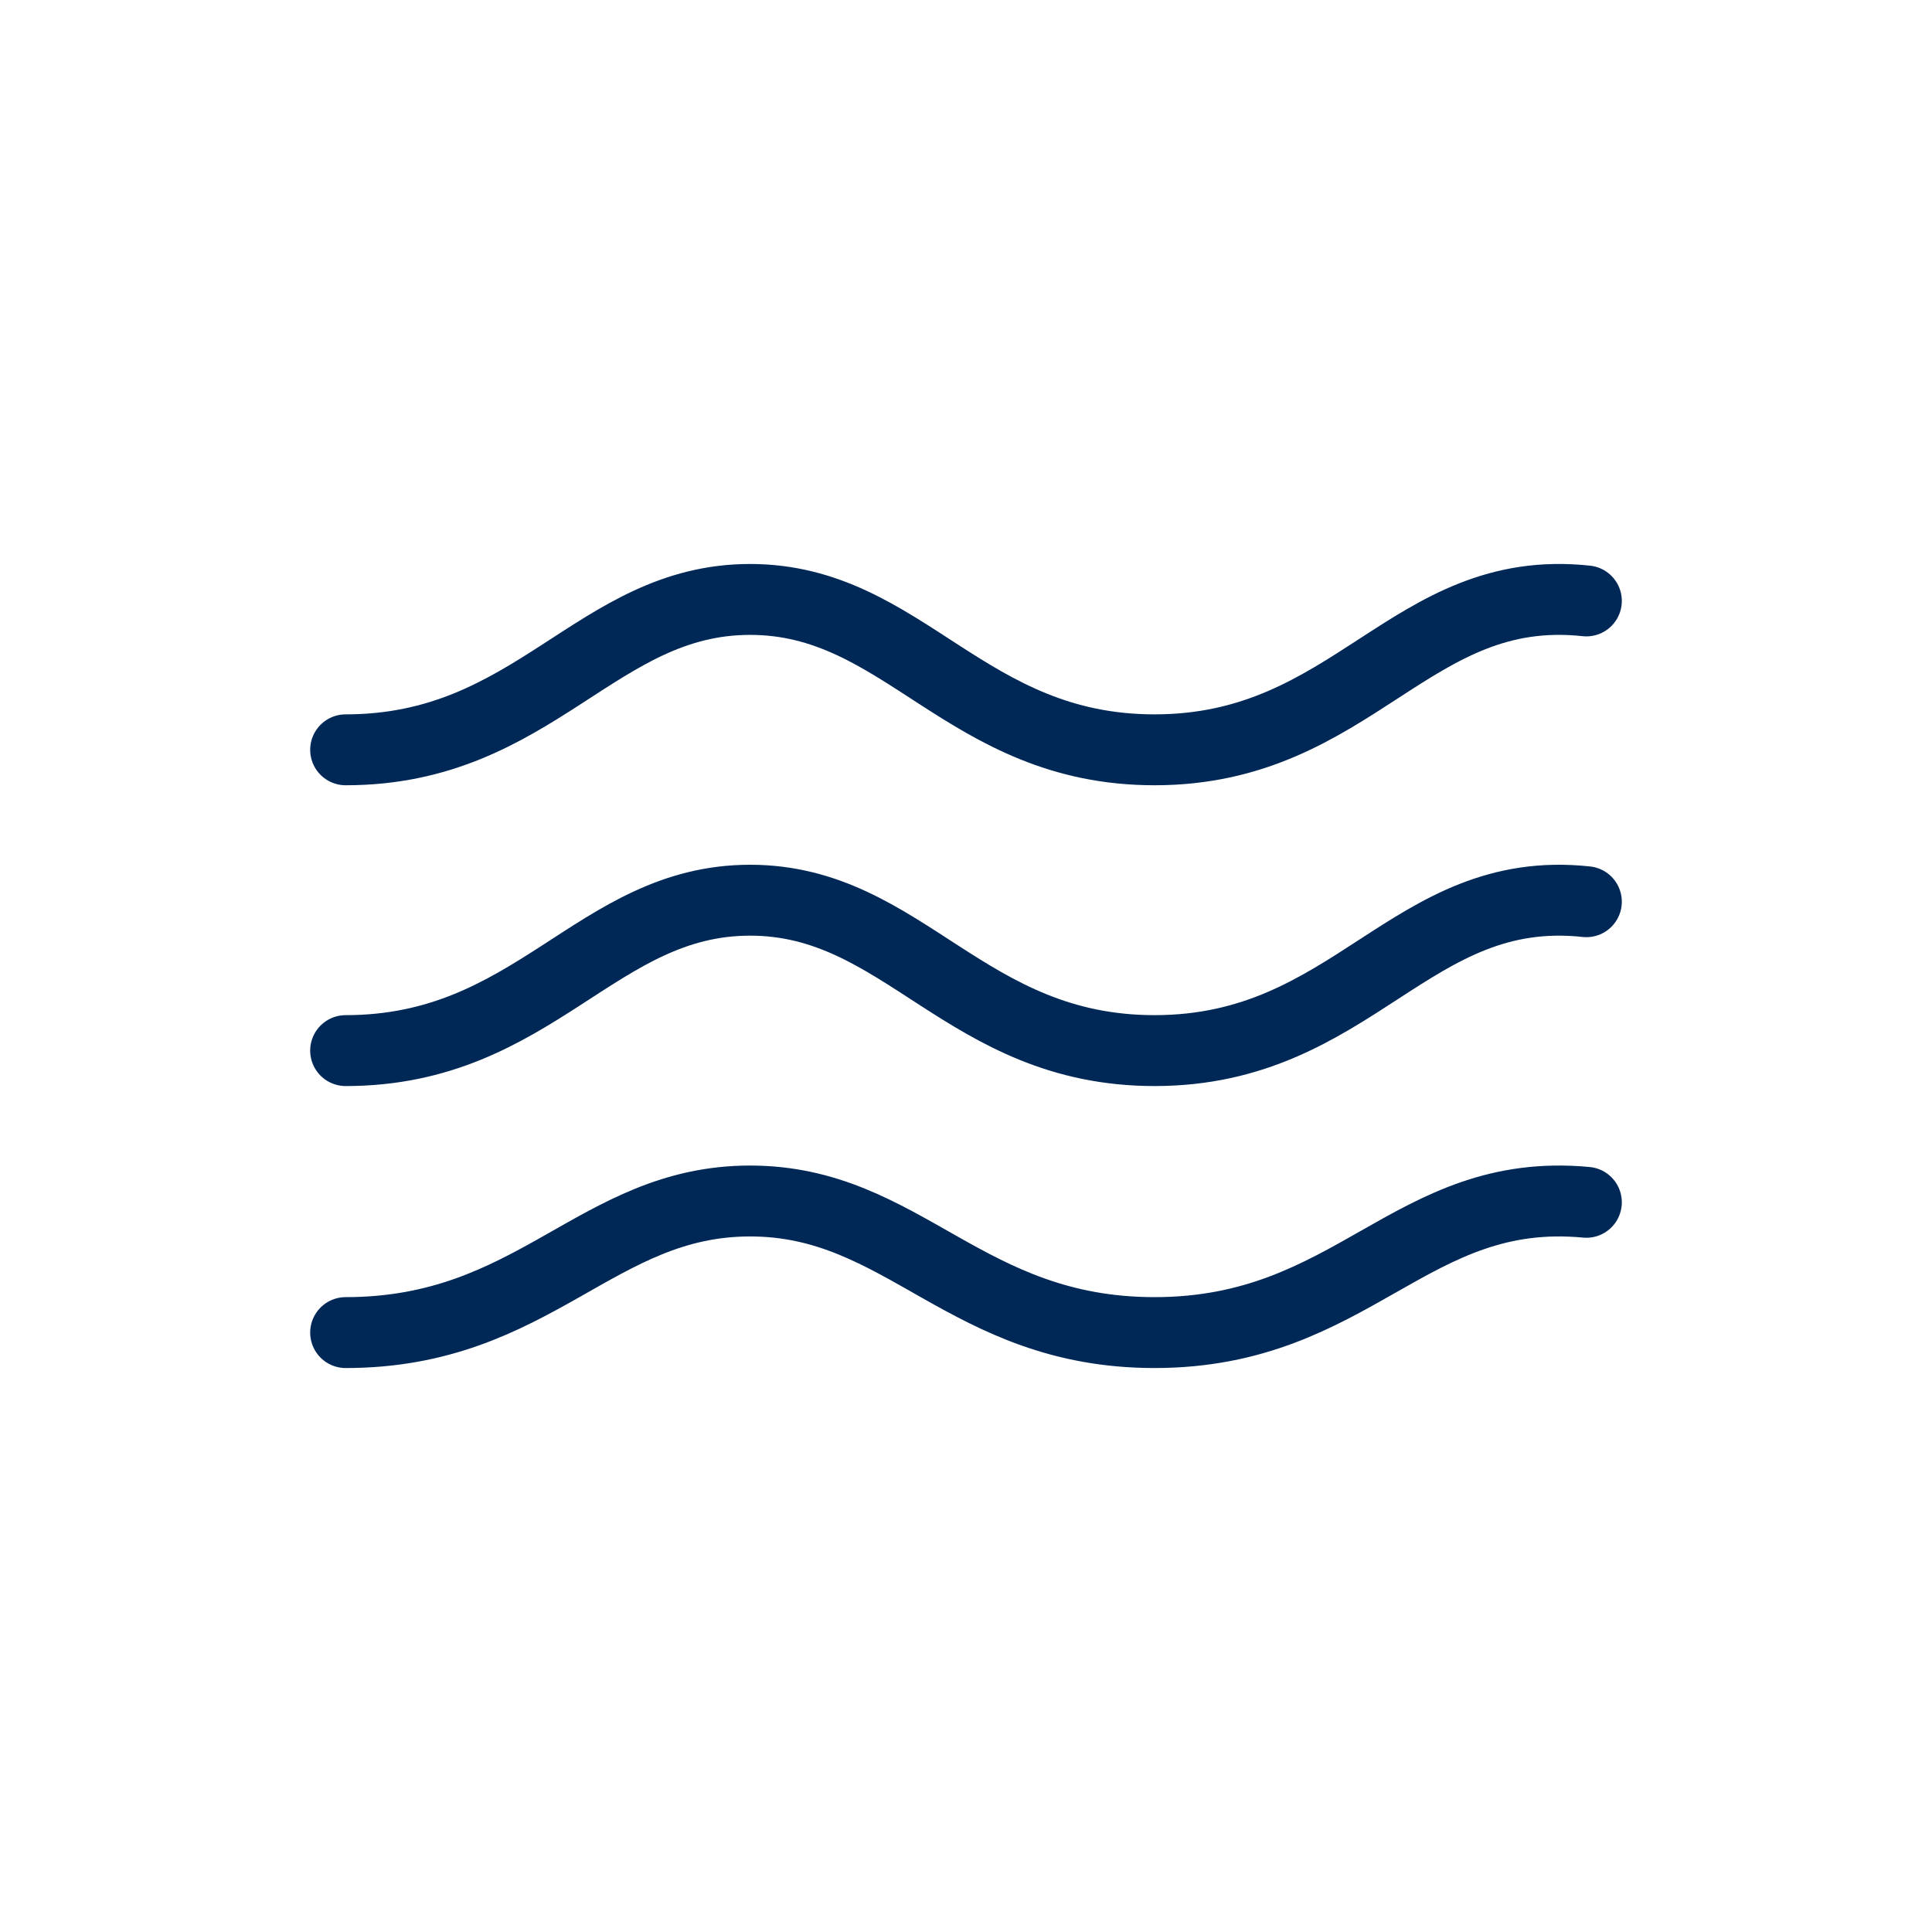
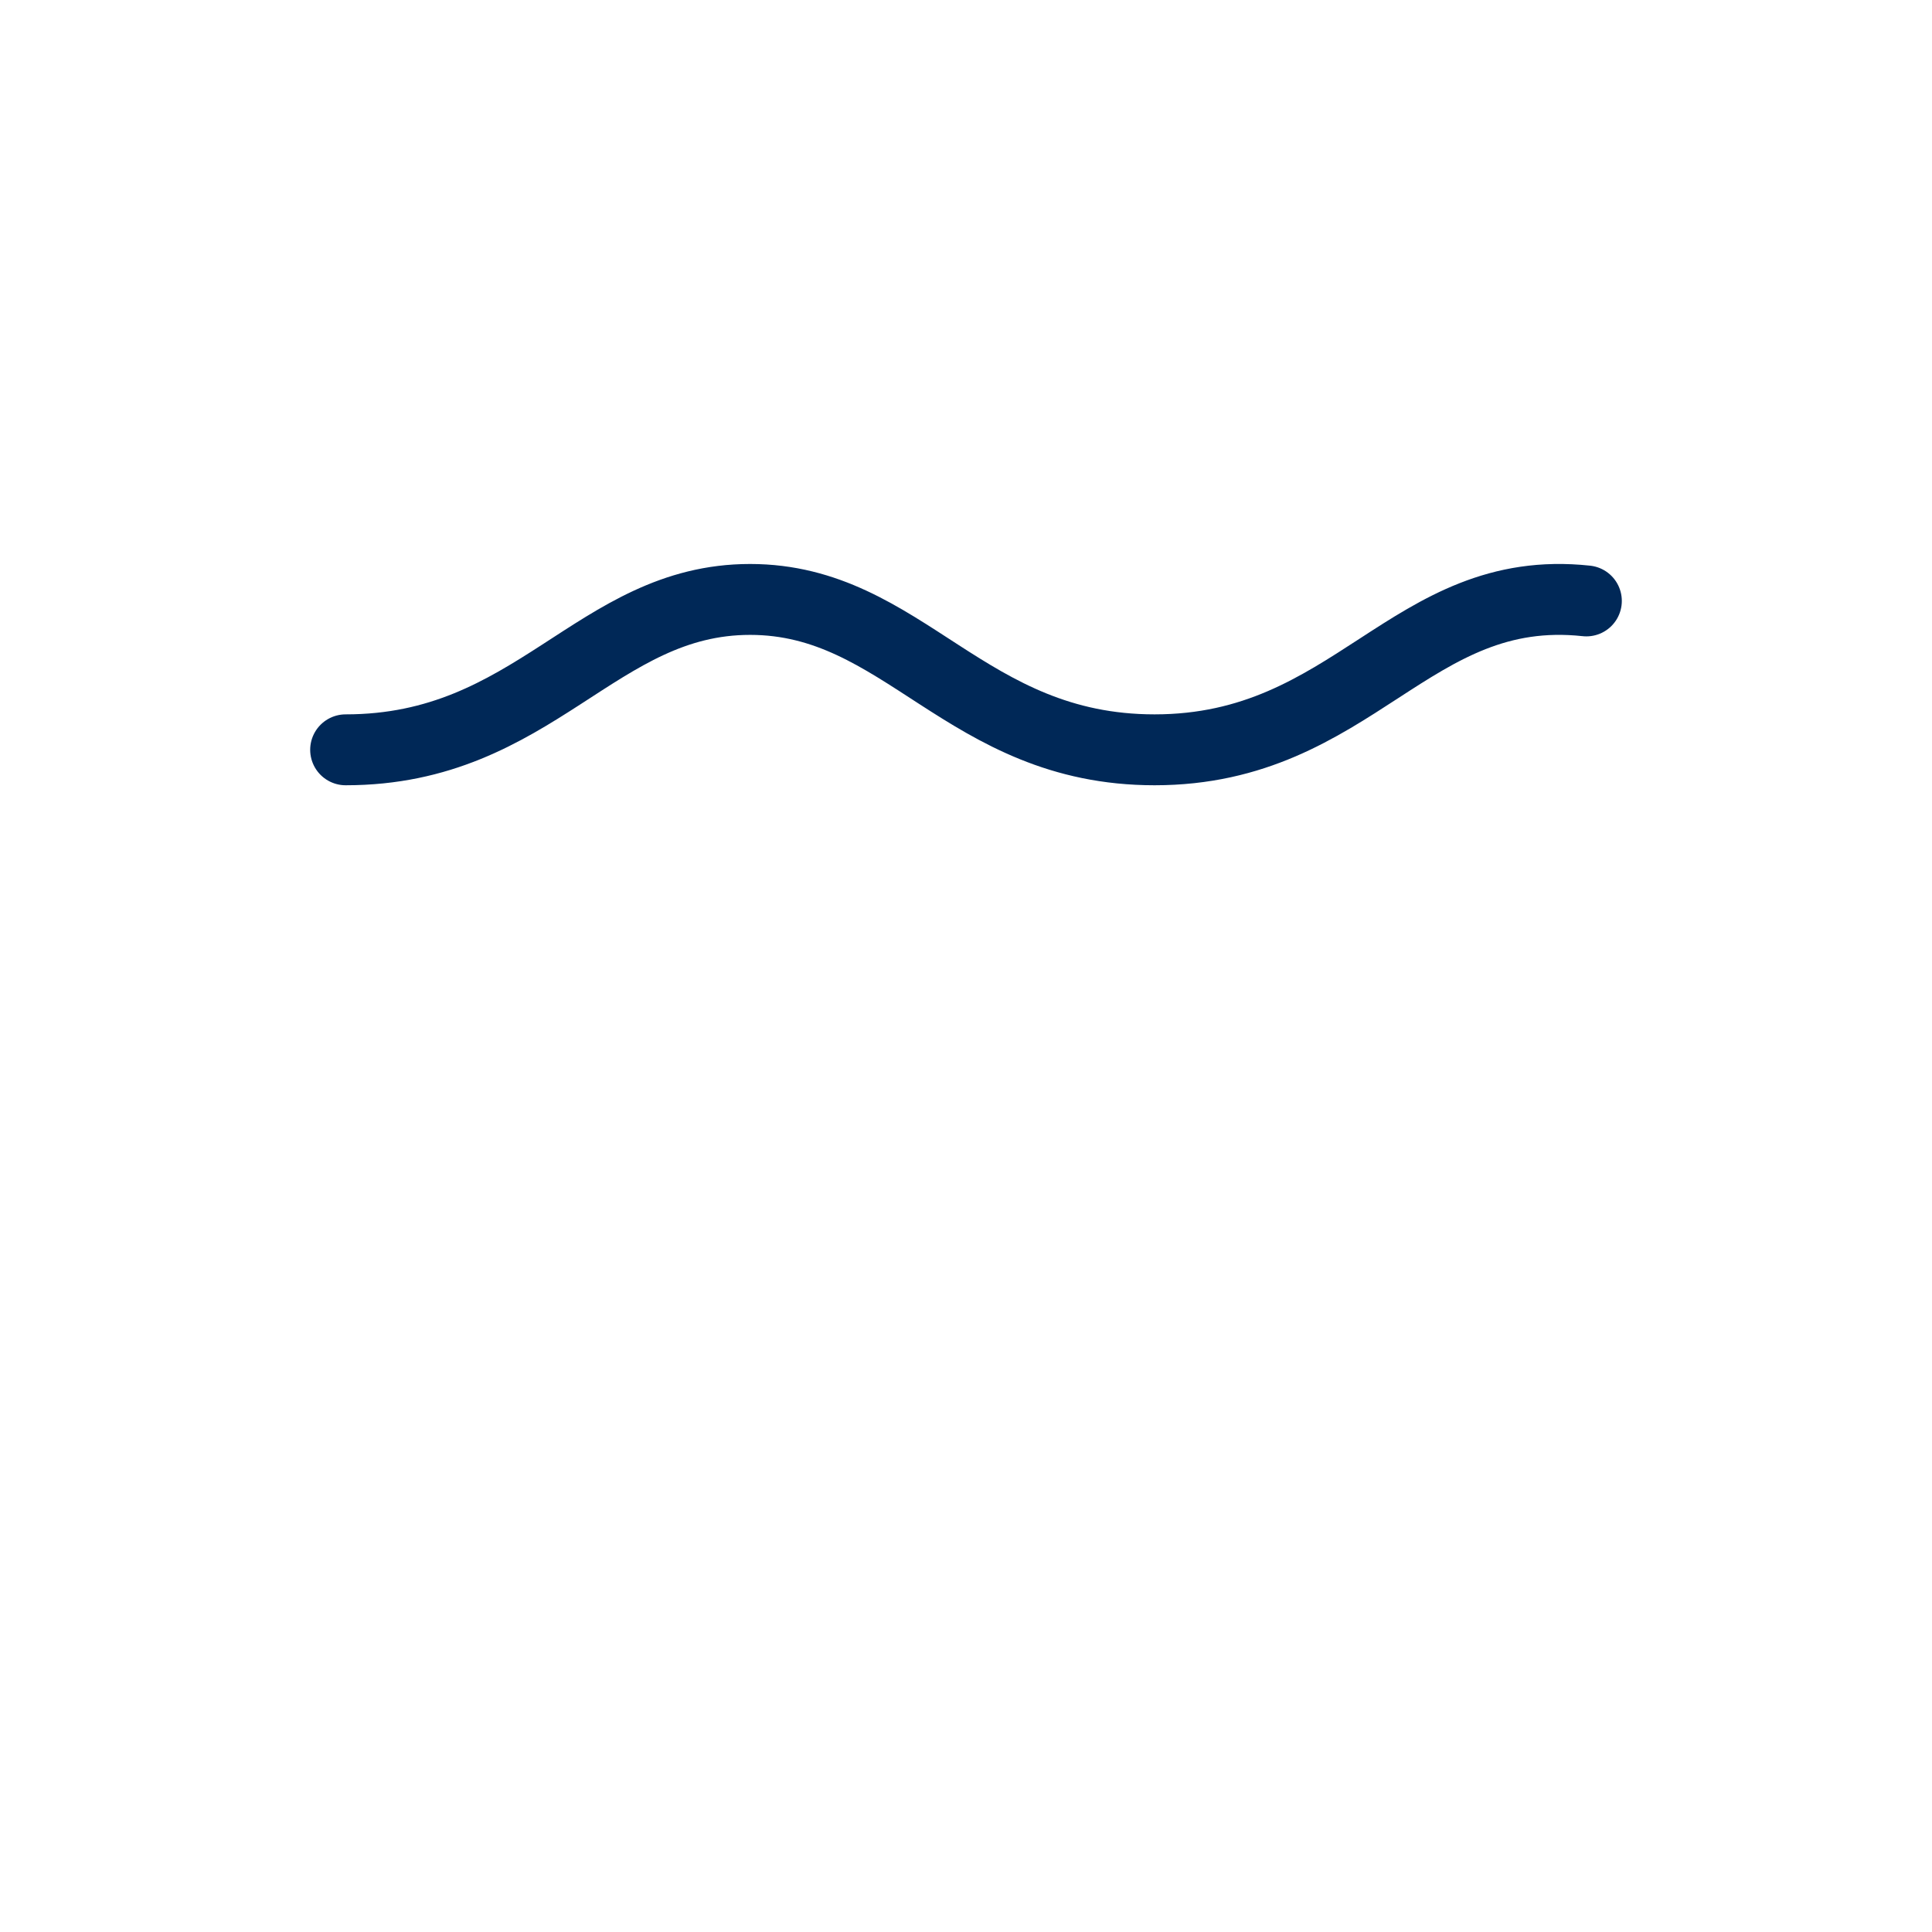
<svg xmlns="http://www.w3.org/2000/svg" width="109" height="109" viewBox="0 0 109 109" fill="none">
  <path d="M89.5 33.903C79.557 32.829 76.395 42.303 65.138 42.303C54.456 42.303 51.012 33.819 42.319 33.819C33.626 33.819 30.181 42.303 19.5 42.303" stroke="#002857" stroke-width="4" stroke-miterlimit="10" stroke-linecap="round" />
-   <path d="M89.5 50.873C79.557 49.798 76.395 59.273 65.138 59.273C54.456 59.273 51.012 50.788 42.319 50.788C33.626 50.788 30.181 59.273 19.5 59.273" stroke="#002857" stroke-width="4" stroke-miterlimit="10" stroke-linecap="round" />
-   <path d="M89.5 67.832C79.557 66.892 76.395 75.182 65.138 75.182C54.456 75.182 51.012 67.758 42.319 67.758C33.626 67.758 30.181 75.182 19.5 75.182" stroke="#002857" stroke-width="4" stroke-miterlimit="10" stroke-linecap="round" />
</svg>